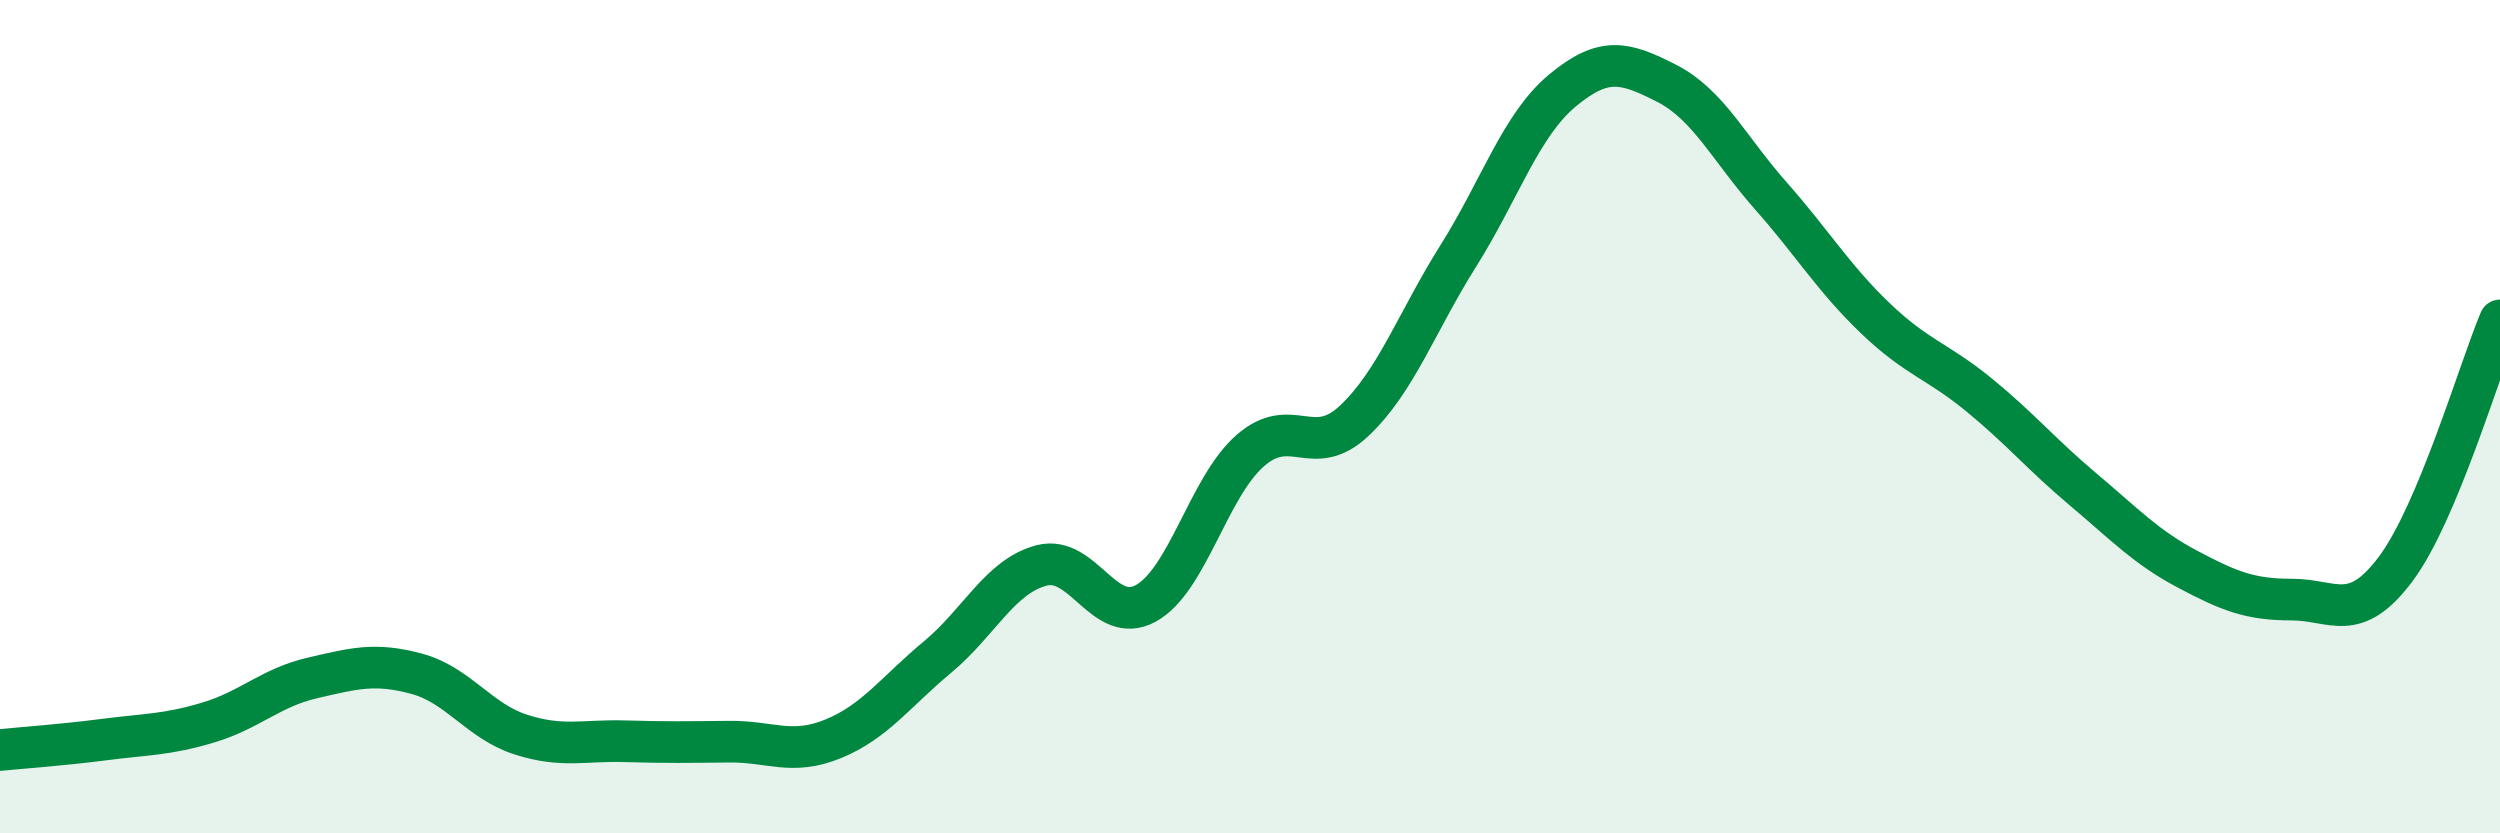
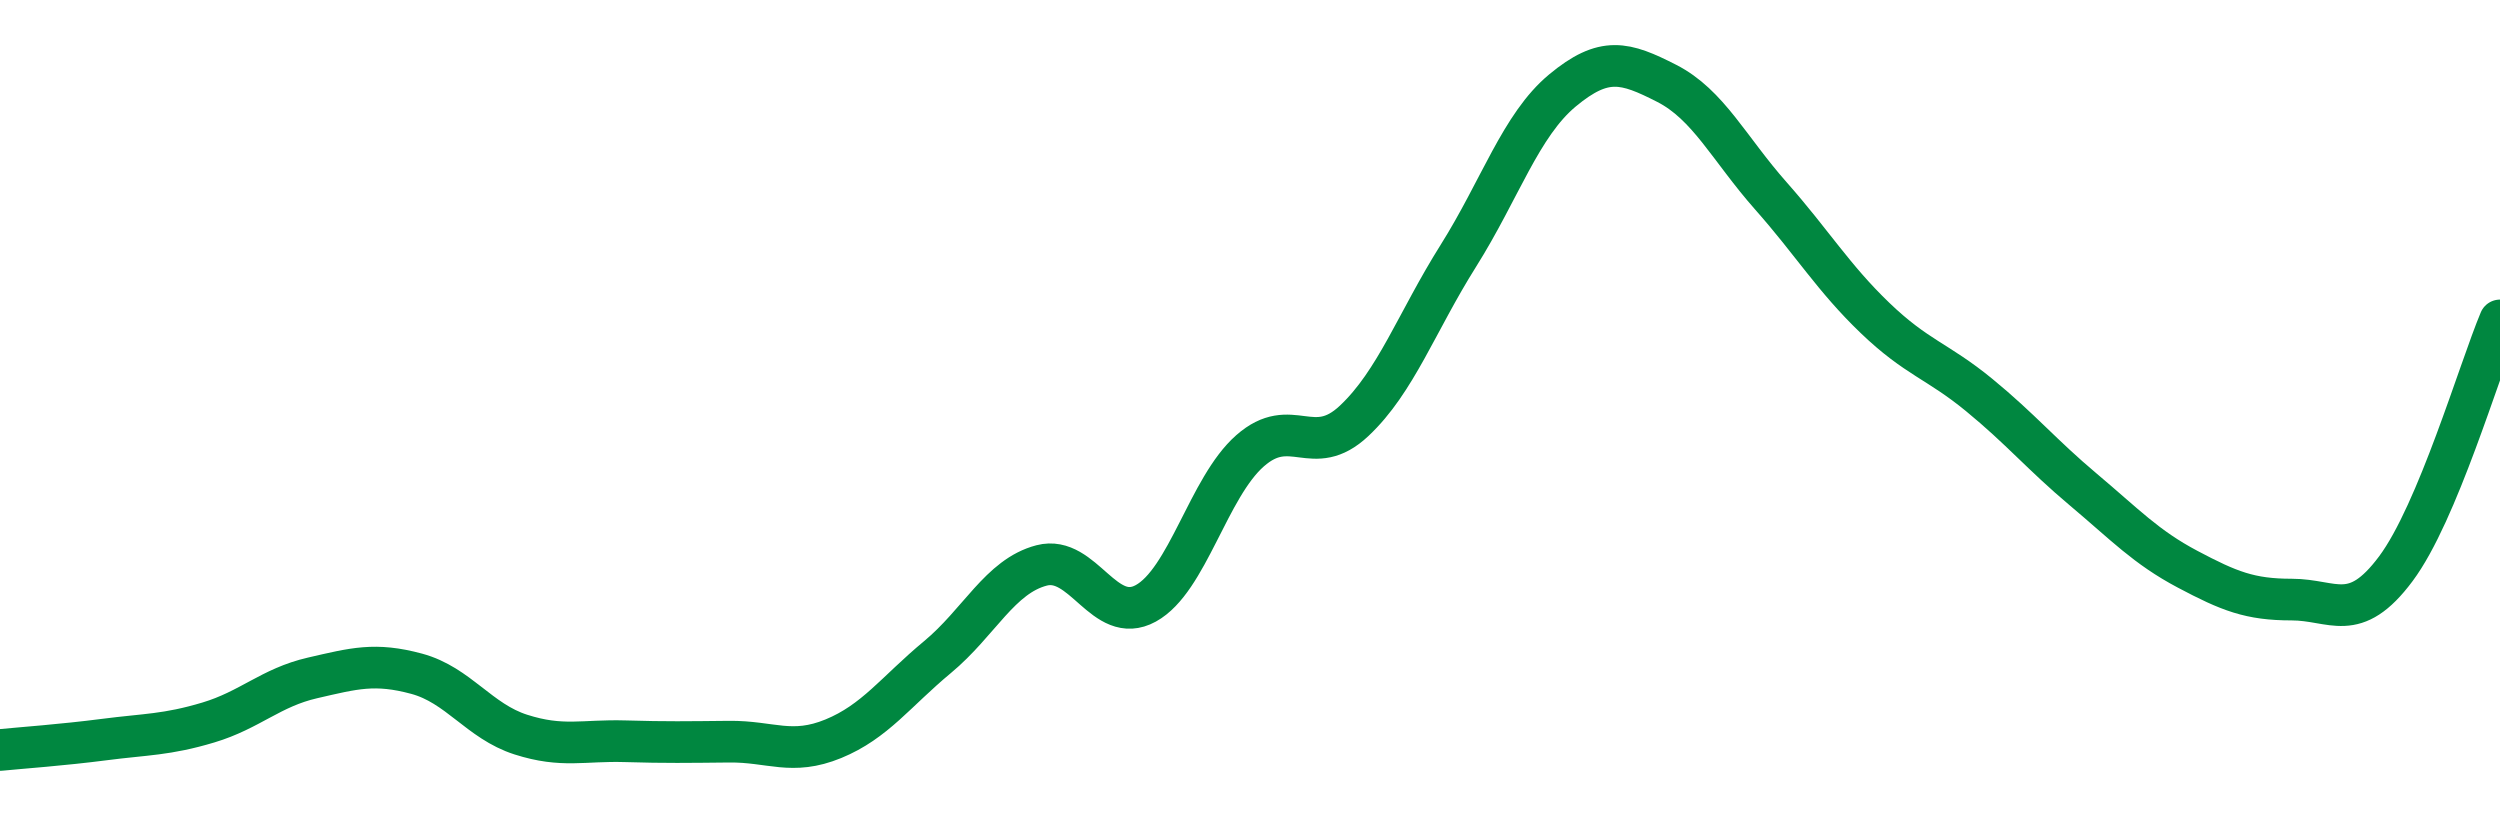
<svg xmlns="http://www.w3.org/2000/svg" width="60" height="20" viewBox="0 0 60 20">
-   <path d="M 0,18 C 0.5,17.95 1.5,17.88 2.5,17.75 C 3.5,17.62 4,17.64 5,17.34 C 6,17.04 6.5,16.5 7.5,16.27 C 8.5,16.04 9,15.9 10,16.17 C 11,16.44 11.5,17.31 12.5,17.63 C 13.5,17.95 14,17.76 15,17.79 C 16,17.82 16.5,17.81 17.5,17.8 C 18.5,17.79 19,18.14 20,17.73 C 21,17.32 21.5,16.6 22.5,15.77 C 23.5,14.94 24,13.83 25,13.57 C 26,13.31 26.5,15.03 27.5,14.48 C 28.5,13.93 29,11.7 30,10.82 C 31,9.94 31.5,11.04 32.5,10.1 C 33.5,9.16 34,7.73 35,6.14 C 36,4.55 36.5,3 37.5,2.17 C 38.5,1.34 39,1.49 40,2 C 41,2.51 41.5,3.57 42.5,4.7 C 43.5,5.83 44,6.67 45,7.63 C 46,8.59 46.5,8.66 47.5,9.48 C 48.5,10.3 49,10.91 50,11.75 C 51,12.59 51.5,13.13 52.5,13.66 C 53.5,14.19 54,14.39 55,14.39 C 56,14.39 56.5,14.99 57.5,13.65 C 58.5,12.31 59.5,8.88 60,7.69L60 20L0 20Z" fill="#008740" opacity="0.1" stroke-linecap="round" stroke-linejoin="round" />
  <path d="M 0,18 C 0.5,17.95 1.5,17.88 2.5,17.75 C 3.5,17.62 4,17.64 5,17.34 C 6,17.04 6.5,16.5 7.5,16.27 C 8.5,16.04 9,15.9 10,16.17 C 11,16.44 11.5,17.31 12.5,17.63 C 13.5,17.95 14,17.76 15,17.79 C 16,17.82 16.5,17.81 17.5,17.8 C 18.5,17.79 19,18.14 20,17.73 C 21,17.32 21.5,16.6 22.5,15.77 C 23.5,14.94 24,13.83 25,13.57 C 26,13.31 26.5,15.03 27.5,14.48 C 28.5,13.93 29,11.7 30,10.82 C 31,9.94 31.5,11.04 32.5,10.1 C 33.5,9.16 34,7.73 35,6.14 C 36,4.55 36.5,3 37.5,2.17 C 38.5,1.34 39,1.49 40,2 C 41,2.51 41.5,3.57 42.5,4.7 C 43.5,5.83 44,6.67 45,7.63 C 46,8.59 46.5,8.66 47.5,9.48 C 48.5,10.3 49,10.91 50,11.75 C 51,12.59 51.5,13.13 52.5,13.66 C 53.5,14.19 54,14.39 55,14.39 C 56,14.39 56.5,14.99 57.5,13.65 C 58.5,12.31 59.5,8.88 60,7.69" stroke="#008740" stroke-width="1" fill="none" stroke-linecap="round" stroke-linejoin="round" />
</svg>